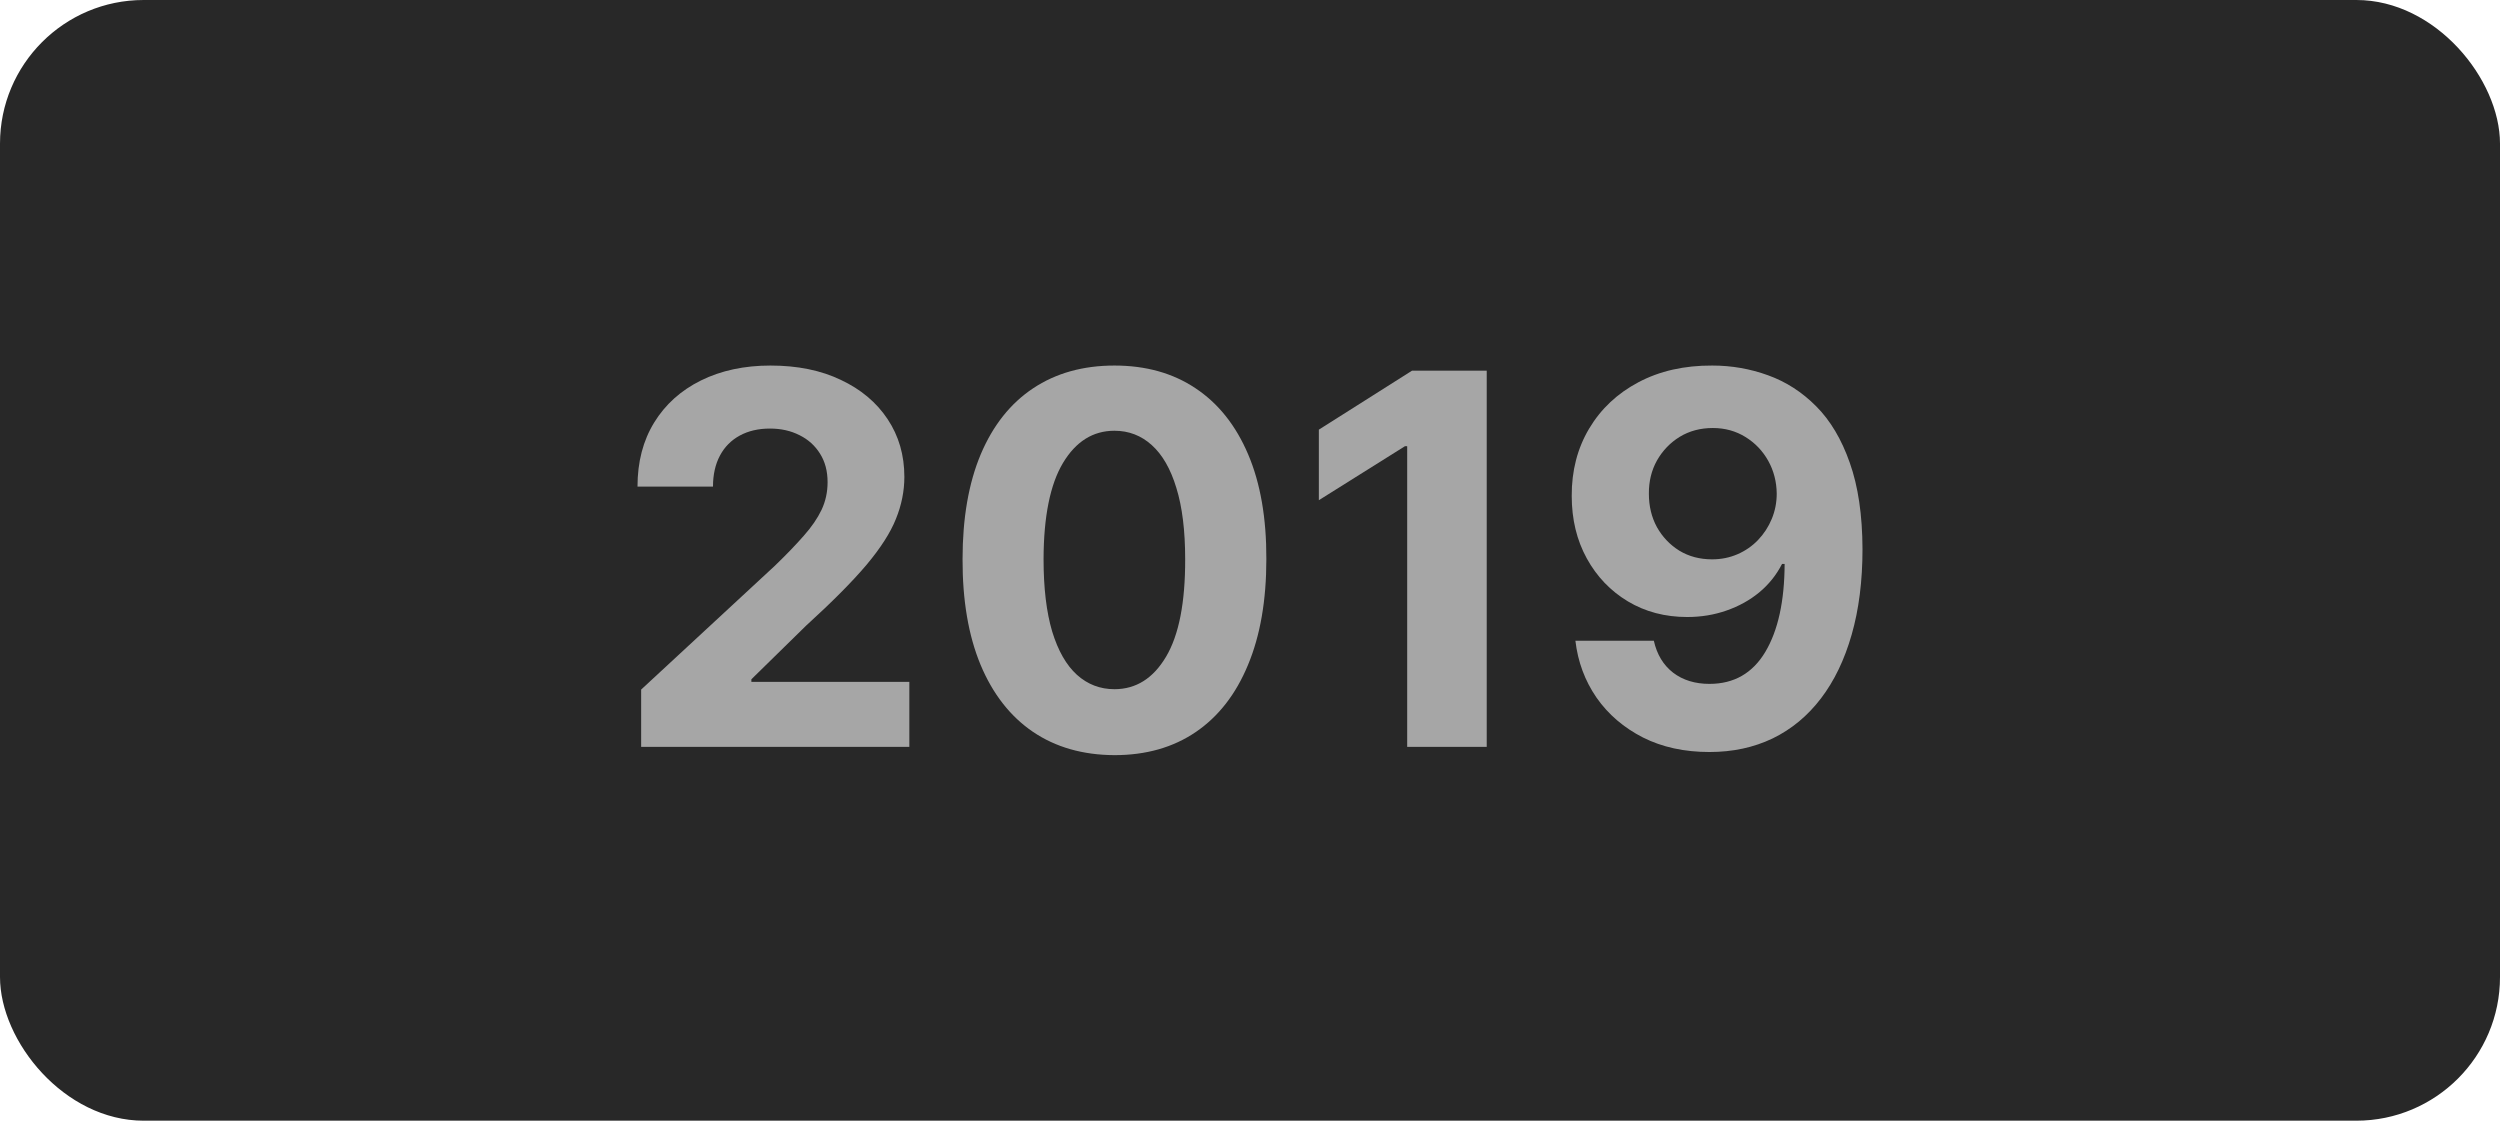
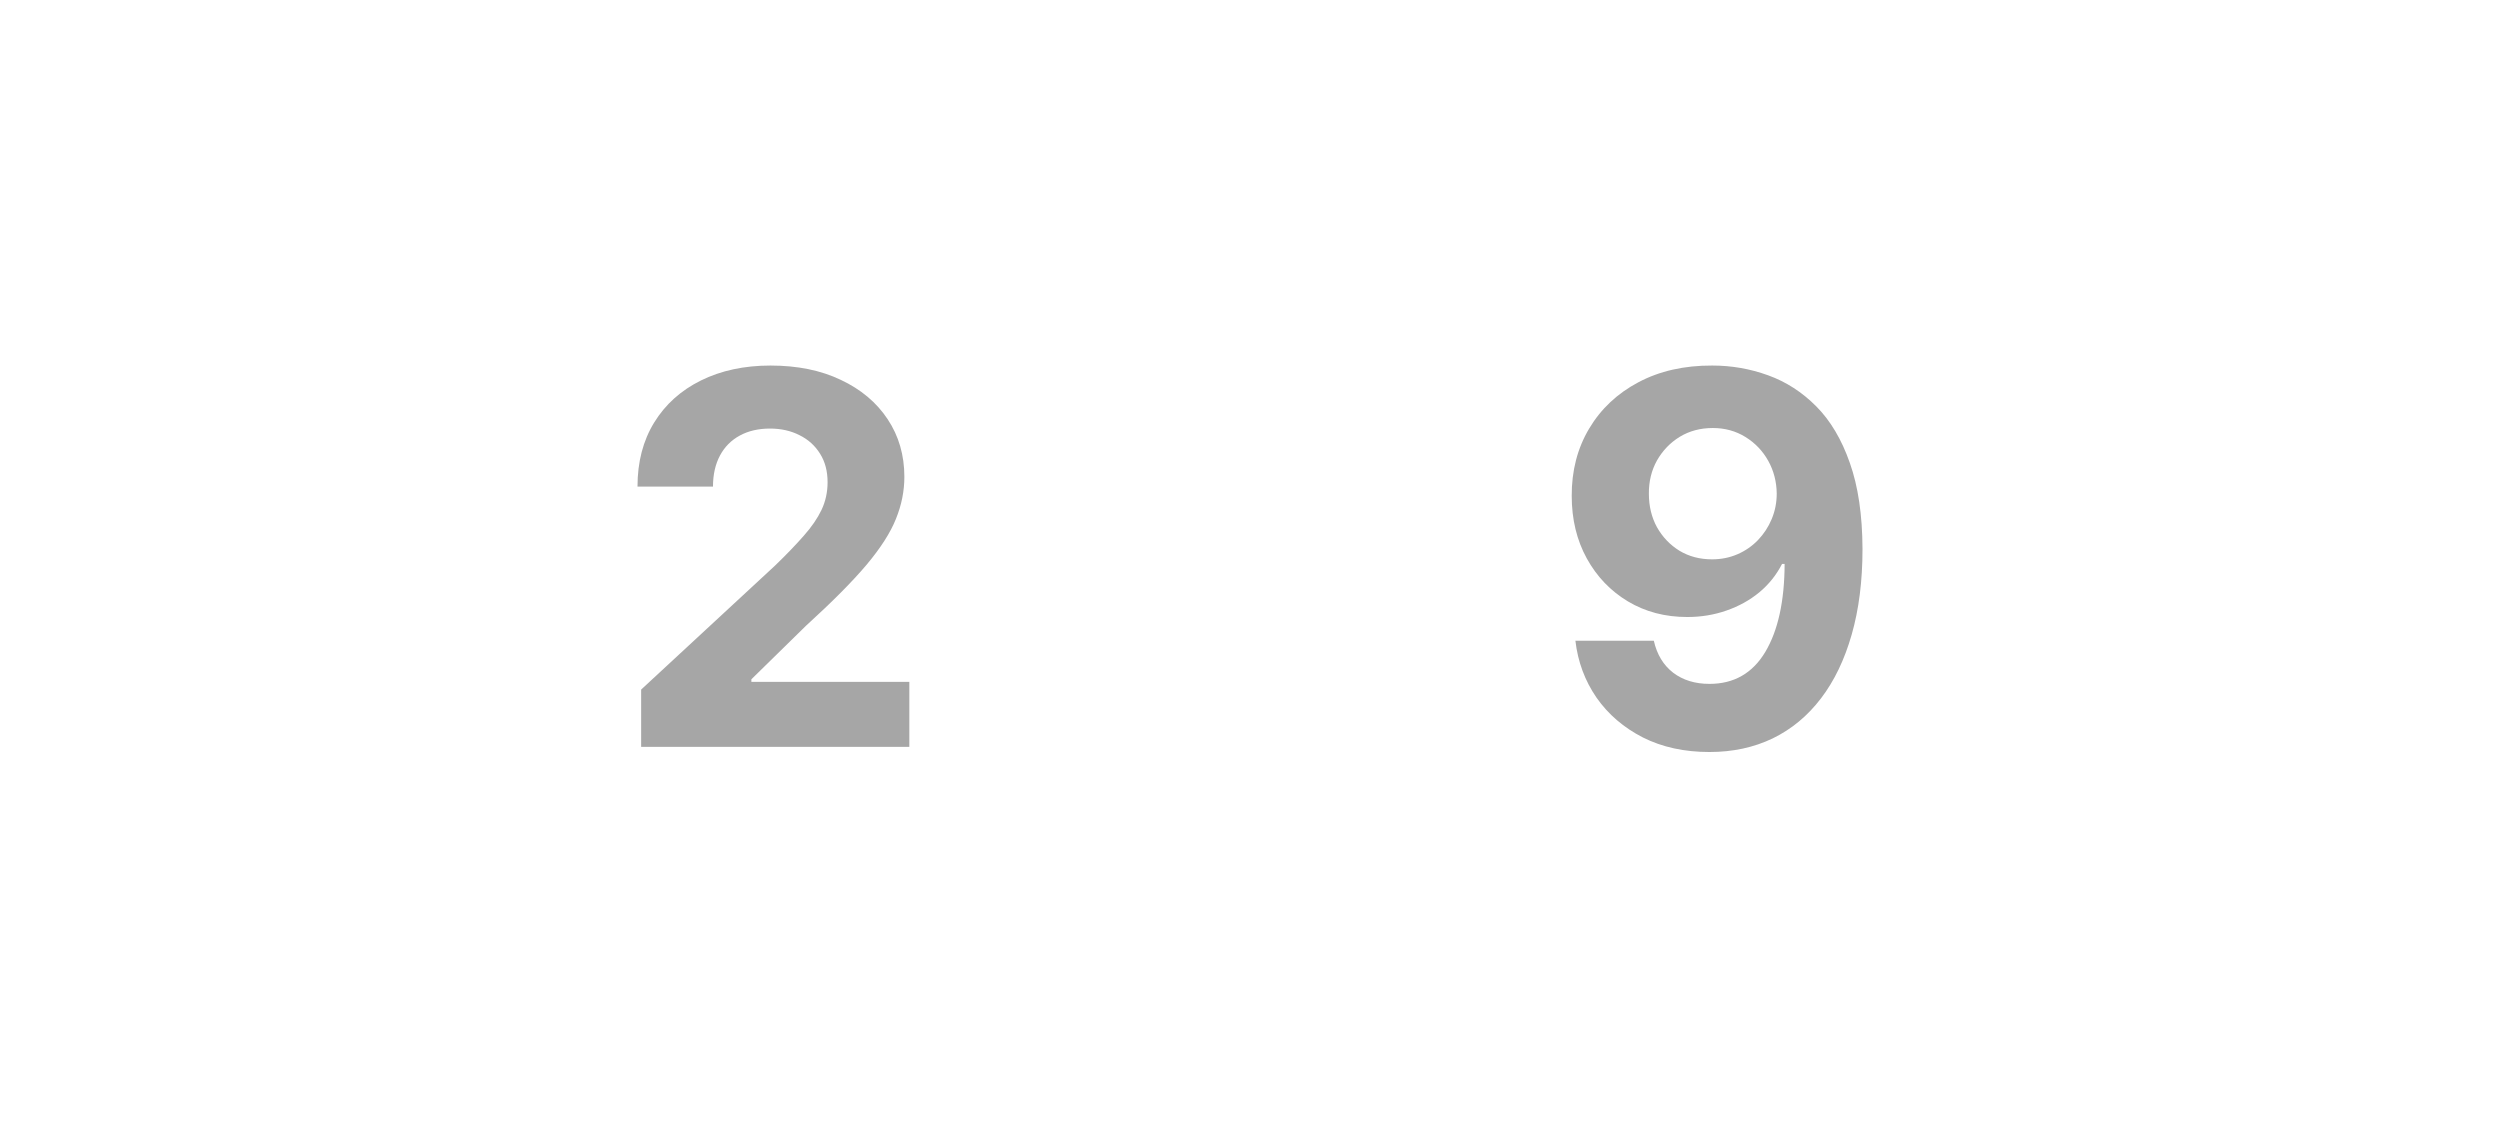
<svg xmlns="http://www.w3.org/2000/svg" width="87" height="39" viewBox="0 0 87 39" fill="none">
-   <rect width="87" height="39" rx="5" fill="#282828" />
  <path d="M22.312 25.991V23.997L26.972 19.682C27.369 19.299 27.701 18.953 27.969 18.647C28.242 18.34 28.449 18.039 28.589 17.745C28.73 17.447 28.8 17.125 28.8 16.78C28.8 16.397 28.713 16.066 28.538 15.789C28.363 15.508 28.125 15.293 27.822 15.144C27.52 14.99 27.177 14.914 26.793 14.914C26.393 14.914 26.043 14.995 25.745 15.157C25.447 15.319 25.216 15.551 25.055 15.853C24.893 16.156 24.812 16.516 24.812 16.934H22.185C22.185 16.077 22.378 15.334 22.766 14.703C23.154 14.072 23.697 13.584 24.396 13.239C25.095 12.894 25.901 12.721 26.812 12.721C27.75 12.721 28.566 12.887 29.261 13.22C29.959 13.548 30.503 14.004 30.89 14.588C31.278 15.171 31.472 15.841 31.472 16.595C31.472 17.089 31.374 17.577 31.178 18.059C30.986 18.54 30.643 19.075 30.149 19.663C29.655 20.247 28.958 20.948 28.059 21.766L26.148 23.639V23.728H31.645V25.991H22.312Z" fill="#A6A6A6" />
-   <path d="M38.783 26.279C37.684 26.274 36.738 26.004 35.945 25.467C35.157 24.93 34.549 24.152 34.123 23.134C33.701 22.115 33.493 20.89 33.497 19.459C33.497 18.031 33.708 16.814 34.13 15.809C34.556 14.803 35.163 14.038 35.951 13.514C36.744 12.986 37.688 12.721 38.783 12.721C39.878 12.721 40.82 12.986 41.608 13.514C42.401 14.042 43.01 14.809 43.437 15.815C43.863 16.816 44.074 18.031 44.069 19.459C44.069 20.895 43.856 22.122 43.43 23.14C43.008 24.159 42.403 24.936 41.615 25.473C40.826 26.01 39.883 26.279 38.783 26.279ZM38.783 23.984C39.533 23.984 40.132 23.607 40.579 22.853C41.027 22.098 41.248 20.967 41.244 19.459C41.244 18.466 41.142 17.639 40.937 16.978C40.737 16.318 40.451 15.821 40.081 15.489C39.714 15.157 39.282 14.99 38.783 14.99C38.037 14.99 37.441 15.363 36.993 16.109C36.546 16.855 36.32 17.971 36.316 19.459C36.316 20.464 36.416 21.304 36.616 21.977C36.821 22.646 37.108 23.149 37.479 23.485C37.85 23.818 38.285 23.984 38.783 23.984Z" fill="#A6A6A6" />
-   <path d="M51.738 12.9V25.991H48.97V15.527H48.894L45.896 17.407V14.952L49.137 12.9H51.738Z" fill="#A6A6A6" />
  <path d="M59.586 12.721C60.259 12.721 60.907 12.834 61.529 13.06C62.156 13.286 62.714 13.646 63.204 14.14C63.698 14.635 64.088 15.291 64.374 16.109C64.663 16.923 64.811 17.922 64.815 19.107C64.815 20.219 64.689 21.212 64.438 22.086C64.19 22.955 63.835 23.694 63.37 24.304C62.906 24.913 62.345 25.378 61.689 25.697C61.033 26.012 60.3 26.17 59.49 26.17C58.617 26.17 57.845 26.002 57.176 25.665C56.507 25.324 55.968 24.862 55.559 24.278C55.154 23.69 54.909 23.029 54.824 22.297H57.553C57.66 22.774 57.884 23.145 58.224 23.409C58.565 23.669 58.987 23.799 59.49 23.799C60.342 23.799 60.99 23.428 61.433 22.686C61.877 21.941 62.1 20.92 62.105 19.625H62.015C61.819 20.008 61.555 20.338 61.222 20.615C60.89 20.888 60.509 21.099 60.078 21.248C59.652 21.397 59.198 21.472 58.717 21.472C57.945 21.472 57.257 21.291 56.652 20.929C56.047 20.566 55.57 20.068 55.22 19.433C54.871 18.798 54.696 18.073 54.696 17.26C54.692 16.382 54.894 15.6 55.303 14.914C55.712 14.228 56.283 13.691 57.016 13.303C57.754 12.911 58.61 12.717 59.586 12.721ZM59.605 14.895C59.175 14.895 58.791 14.997 58.455 15.201C58.122 15.406 57.858 15.681 57.662 16.026C57.47 16.371 57.377 16.757 57.381 17.183C57.381 17.613 57.474 18.001 57.662 18.346C57.854 18.687 58.114 18.96 58.442 19.164C58.774 19.365 59.154 19.465 59.58 19.465C59.899 19.465 60.195 19.405 60.468 19.286C60.741 19.167 60.977 19.003 61.178 18.794C61.382 18.581 61.542 18.336 61.657 18.059C61.772 17.782 61.83 17.488 61.83 17.177C61.825 16.763 61.727 16.384 61.536 16.039C61.344 15.694 61.08 15.417 60.743 15.208C60.406 14.999 60.027 14.895 59.605 14.895Z" fill="#A6A6A6" />
</svg>